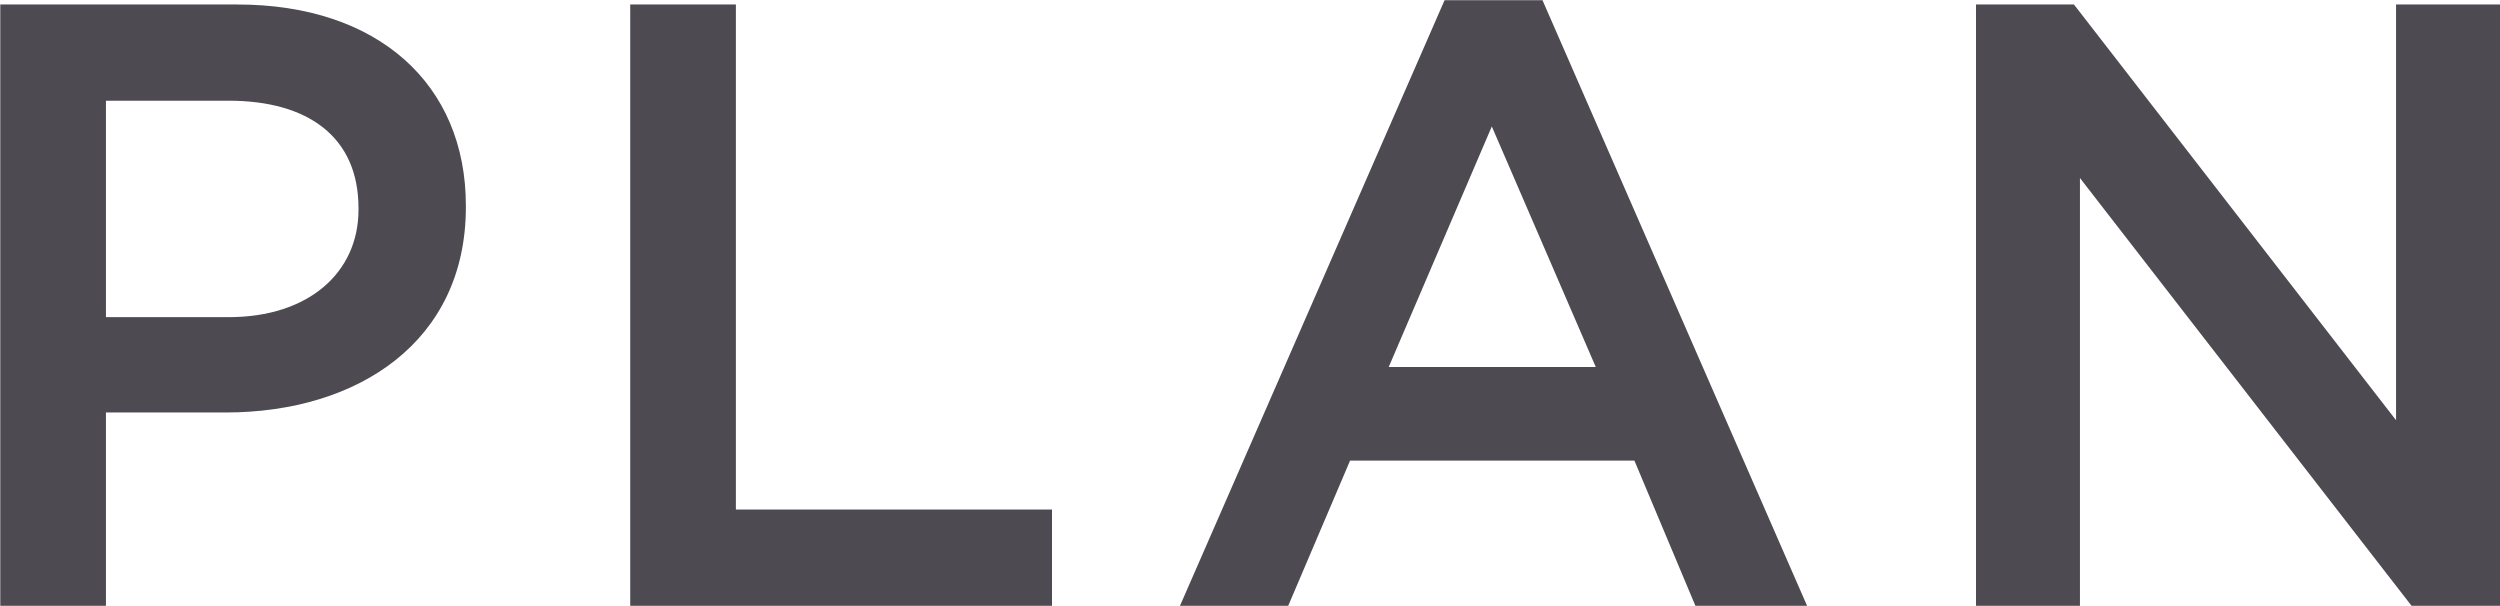
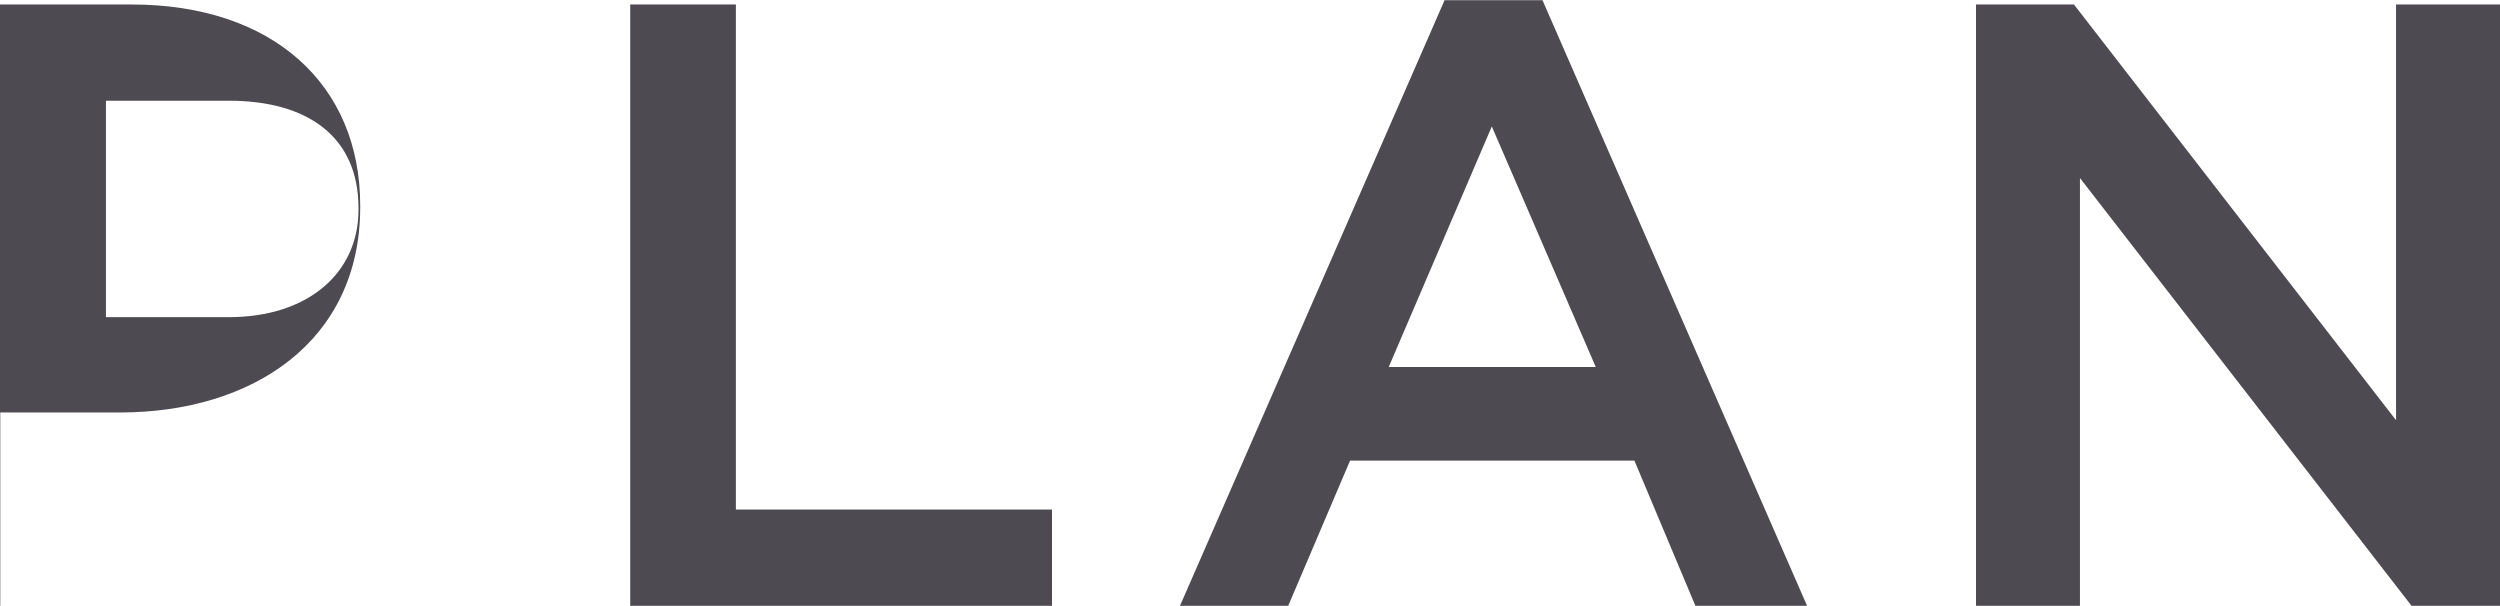
<svg xmlns="http://www.w3.org/2000/svg" width="87.31" height="21.156" viewBox="0 0 87.31 21.156">
  <defs>
    <style>
      .cls-1 {
        fill: #4d4a52;
        fill-rule: evenodd;
      }
    </style>
  </defs>
-   <path id="ld_plan.svg" class="cls-1" d="M2325.2,362h3.69v-6.75h4.17c4.65,0,8.4-2.49,8.4-7.169v-0.06c0-4.23-3.06-7.02-7.98-7.02h-8.28v21Zm3.69-10.08v-7.559h4.29c2.76,0,4.53,1.26,4.53,3.75v0.06c0,2.189-1.74,3.749-4.53,3.749h-4.29ZM2347.2,362h14.73v-3.36h-11.04V341h-3.69v21Zm19.2,0h3.78l2.16-5.07h9.93l2.13,5.07h3.9l-9.24-21.149h-3.42Zm7.29-8.34,3.6-8.4,3.63,8.4h-7.23ZM2394.2,362h3.63V347.061L2409.41,362h3.09V341h-3.63V355.52L2397.62,341h-3.42v21Z" transform="translate(-2325.19 -340.844)" />
+   <path id="ld_plan.svg" class="cls-1" d="M2325.2,362v-6.75h4.17c4.65,0,8.4-2.49,8.4-7.169v-0.06c0-4.23-3.06-7.02-7.98-7.02h-8.28v21Zm3.69-10.08v-7.559h4.29c2.76,0,4.53,1.26,4.53,3.75v0.06c0,2.189-1.74,3.749-4.53,3.749h-4.29ZM2347.2,362h14.73v-3.36h-11.04V341h-3.69v21Zm19.2,0h3.78l2.16-5.07h9.93l2.13,5.07h3.9l-9.24-21.149h-3.42Zm7.29-8.34,3.6-8.4,3.63,8.4h-7.23ZM2394.2,362h3.63V347.061L2409.41,362h3.09V341h-3.63V355.52L2397.62,341h-3.42v21Z" transform="translate(-2325.19 -340.844)" />
</svg>